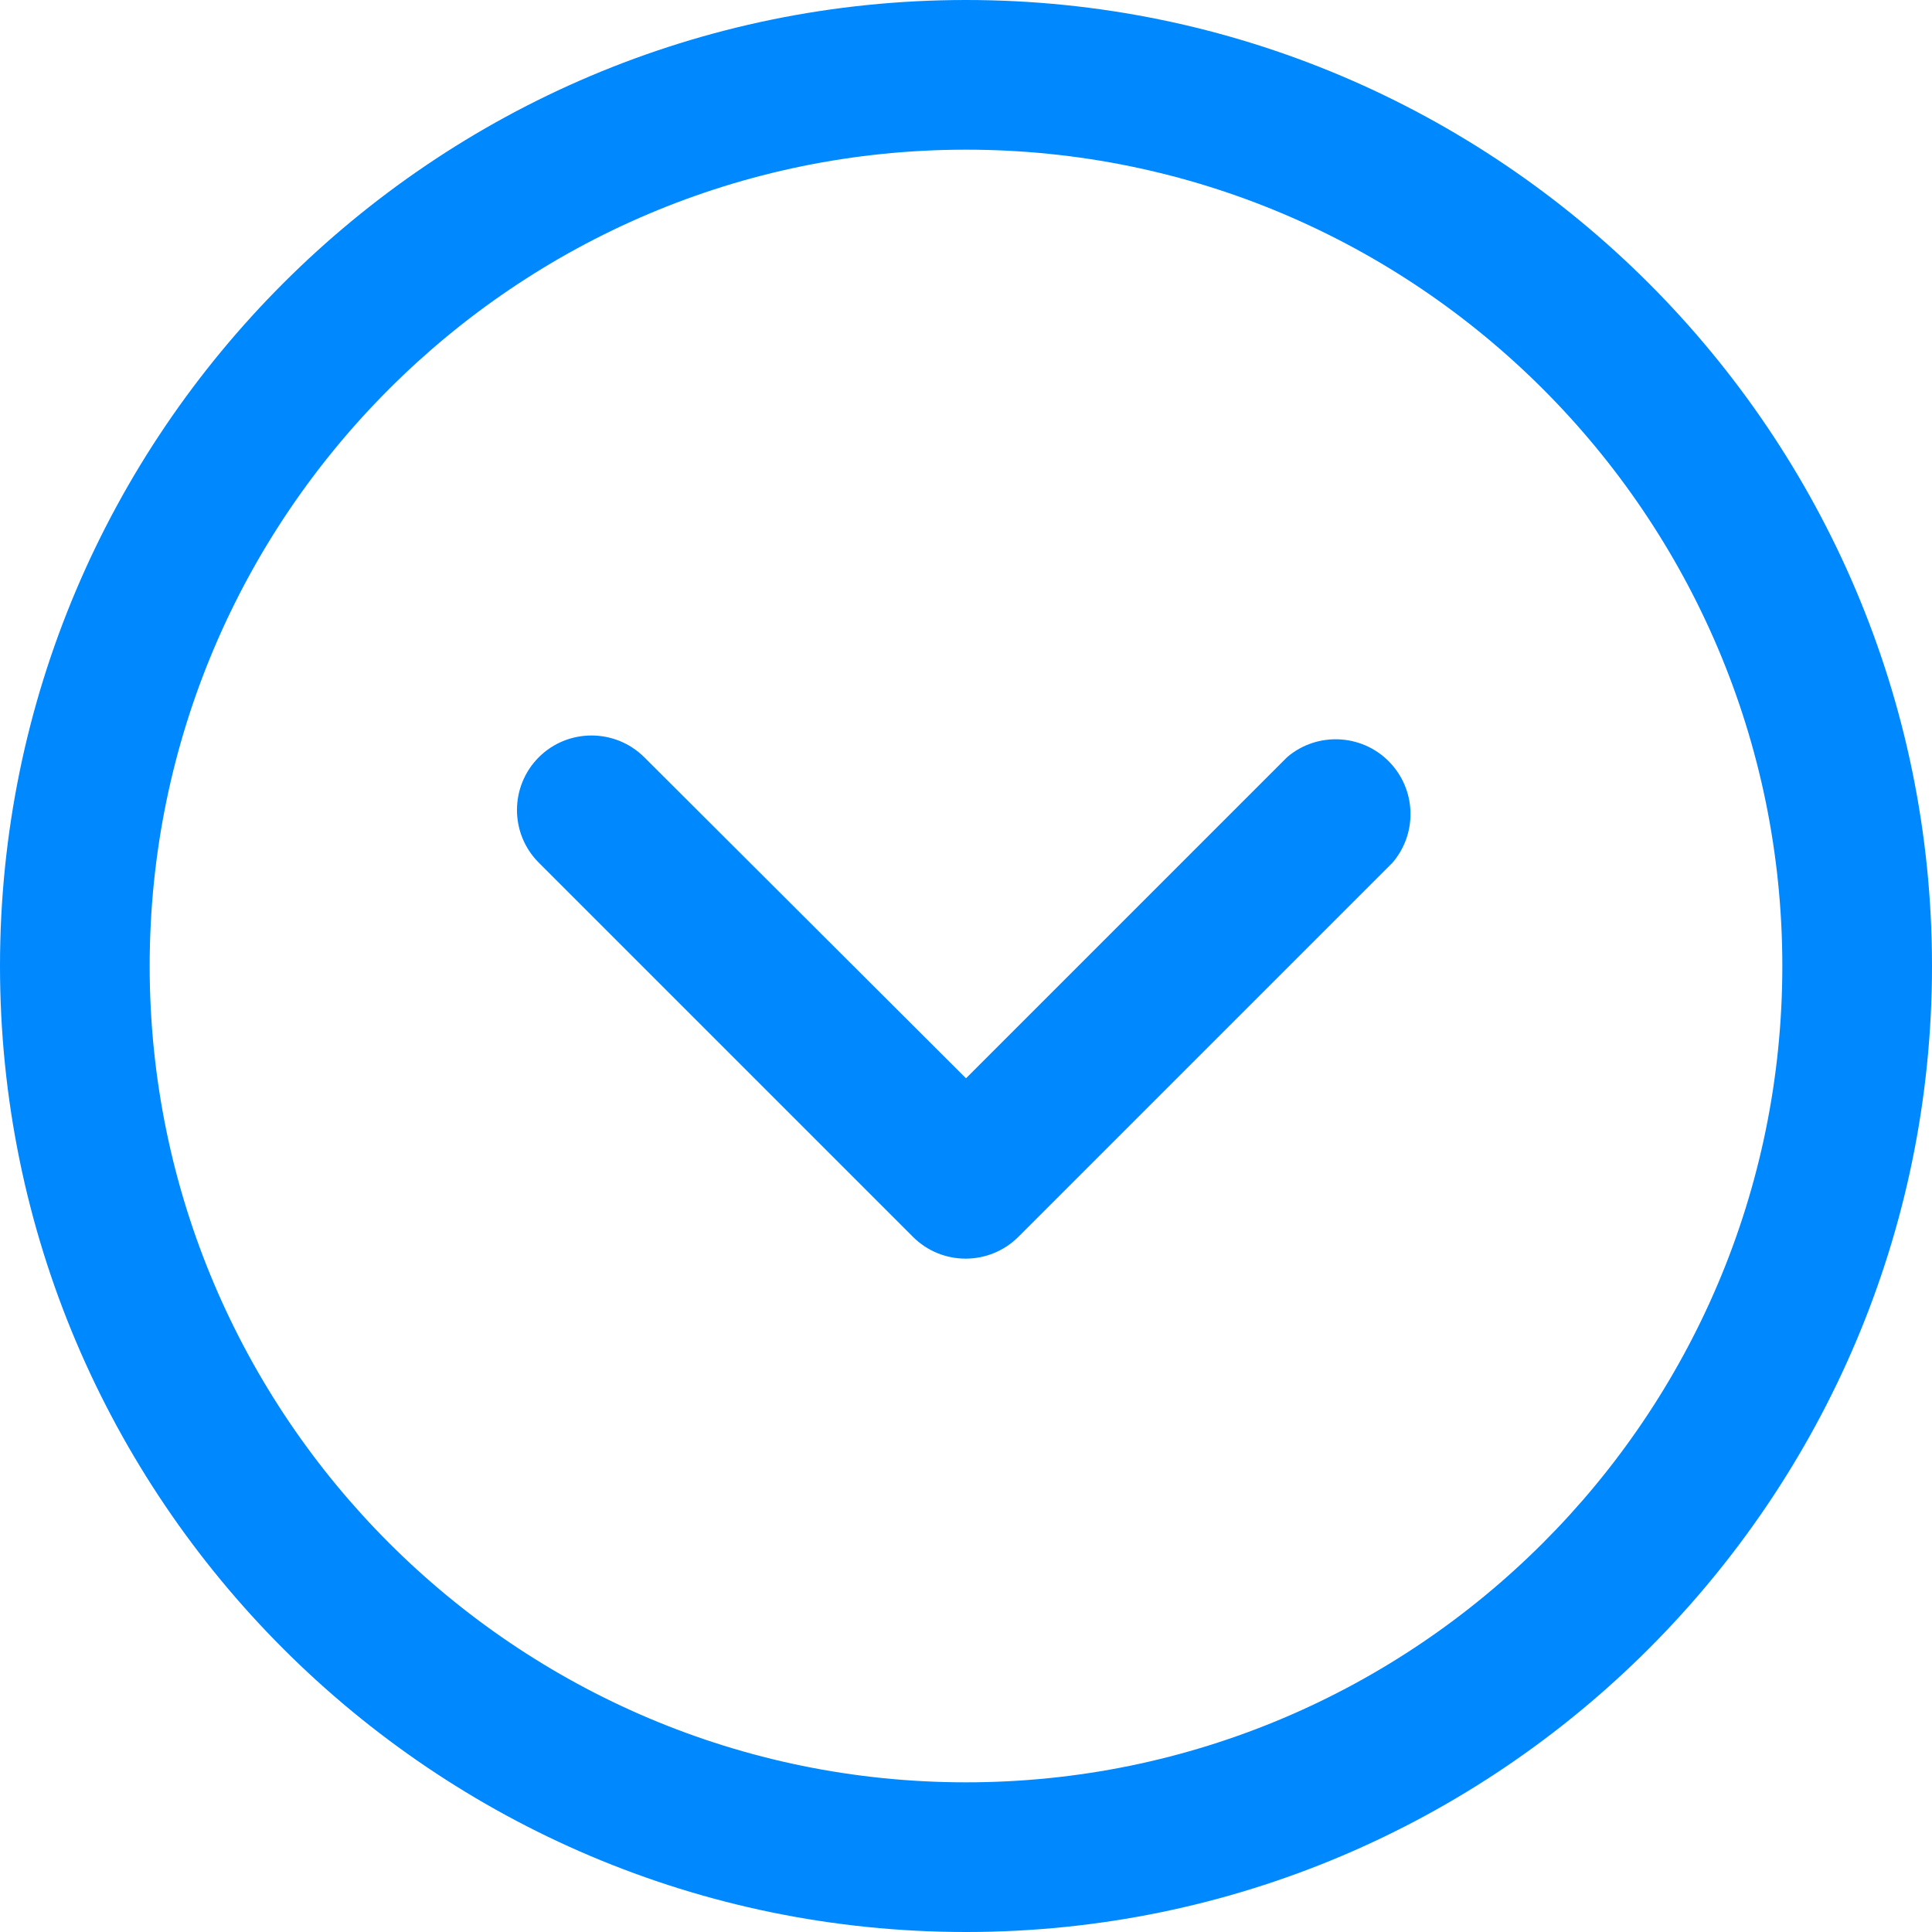
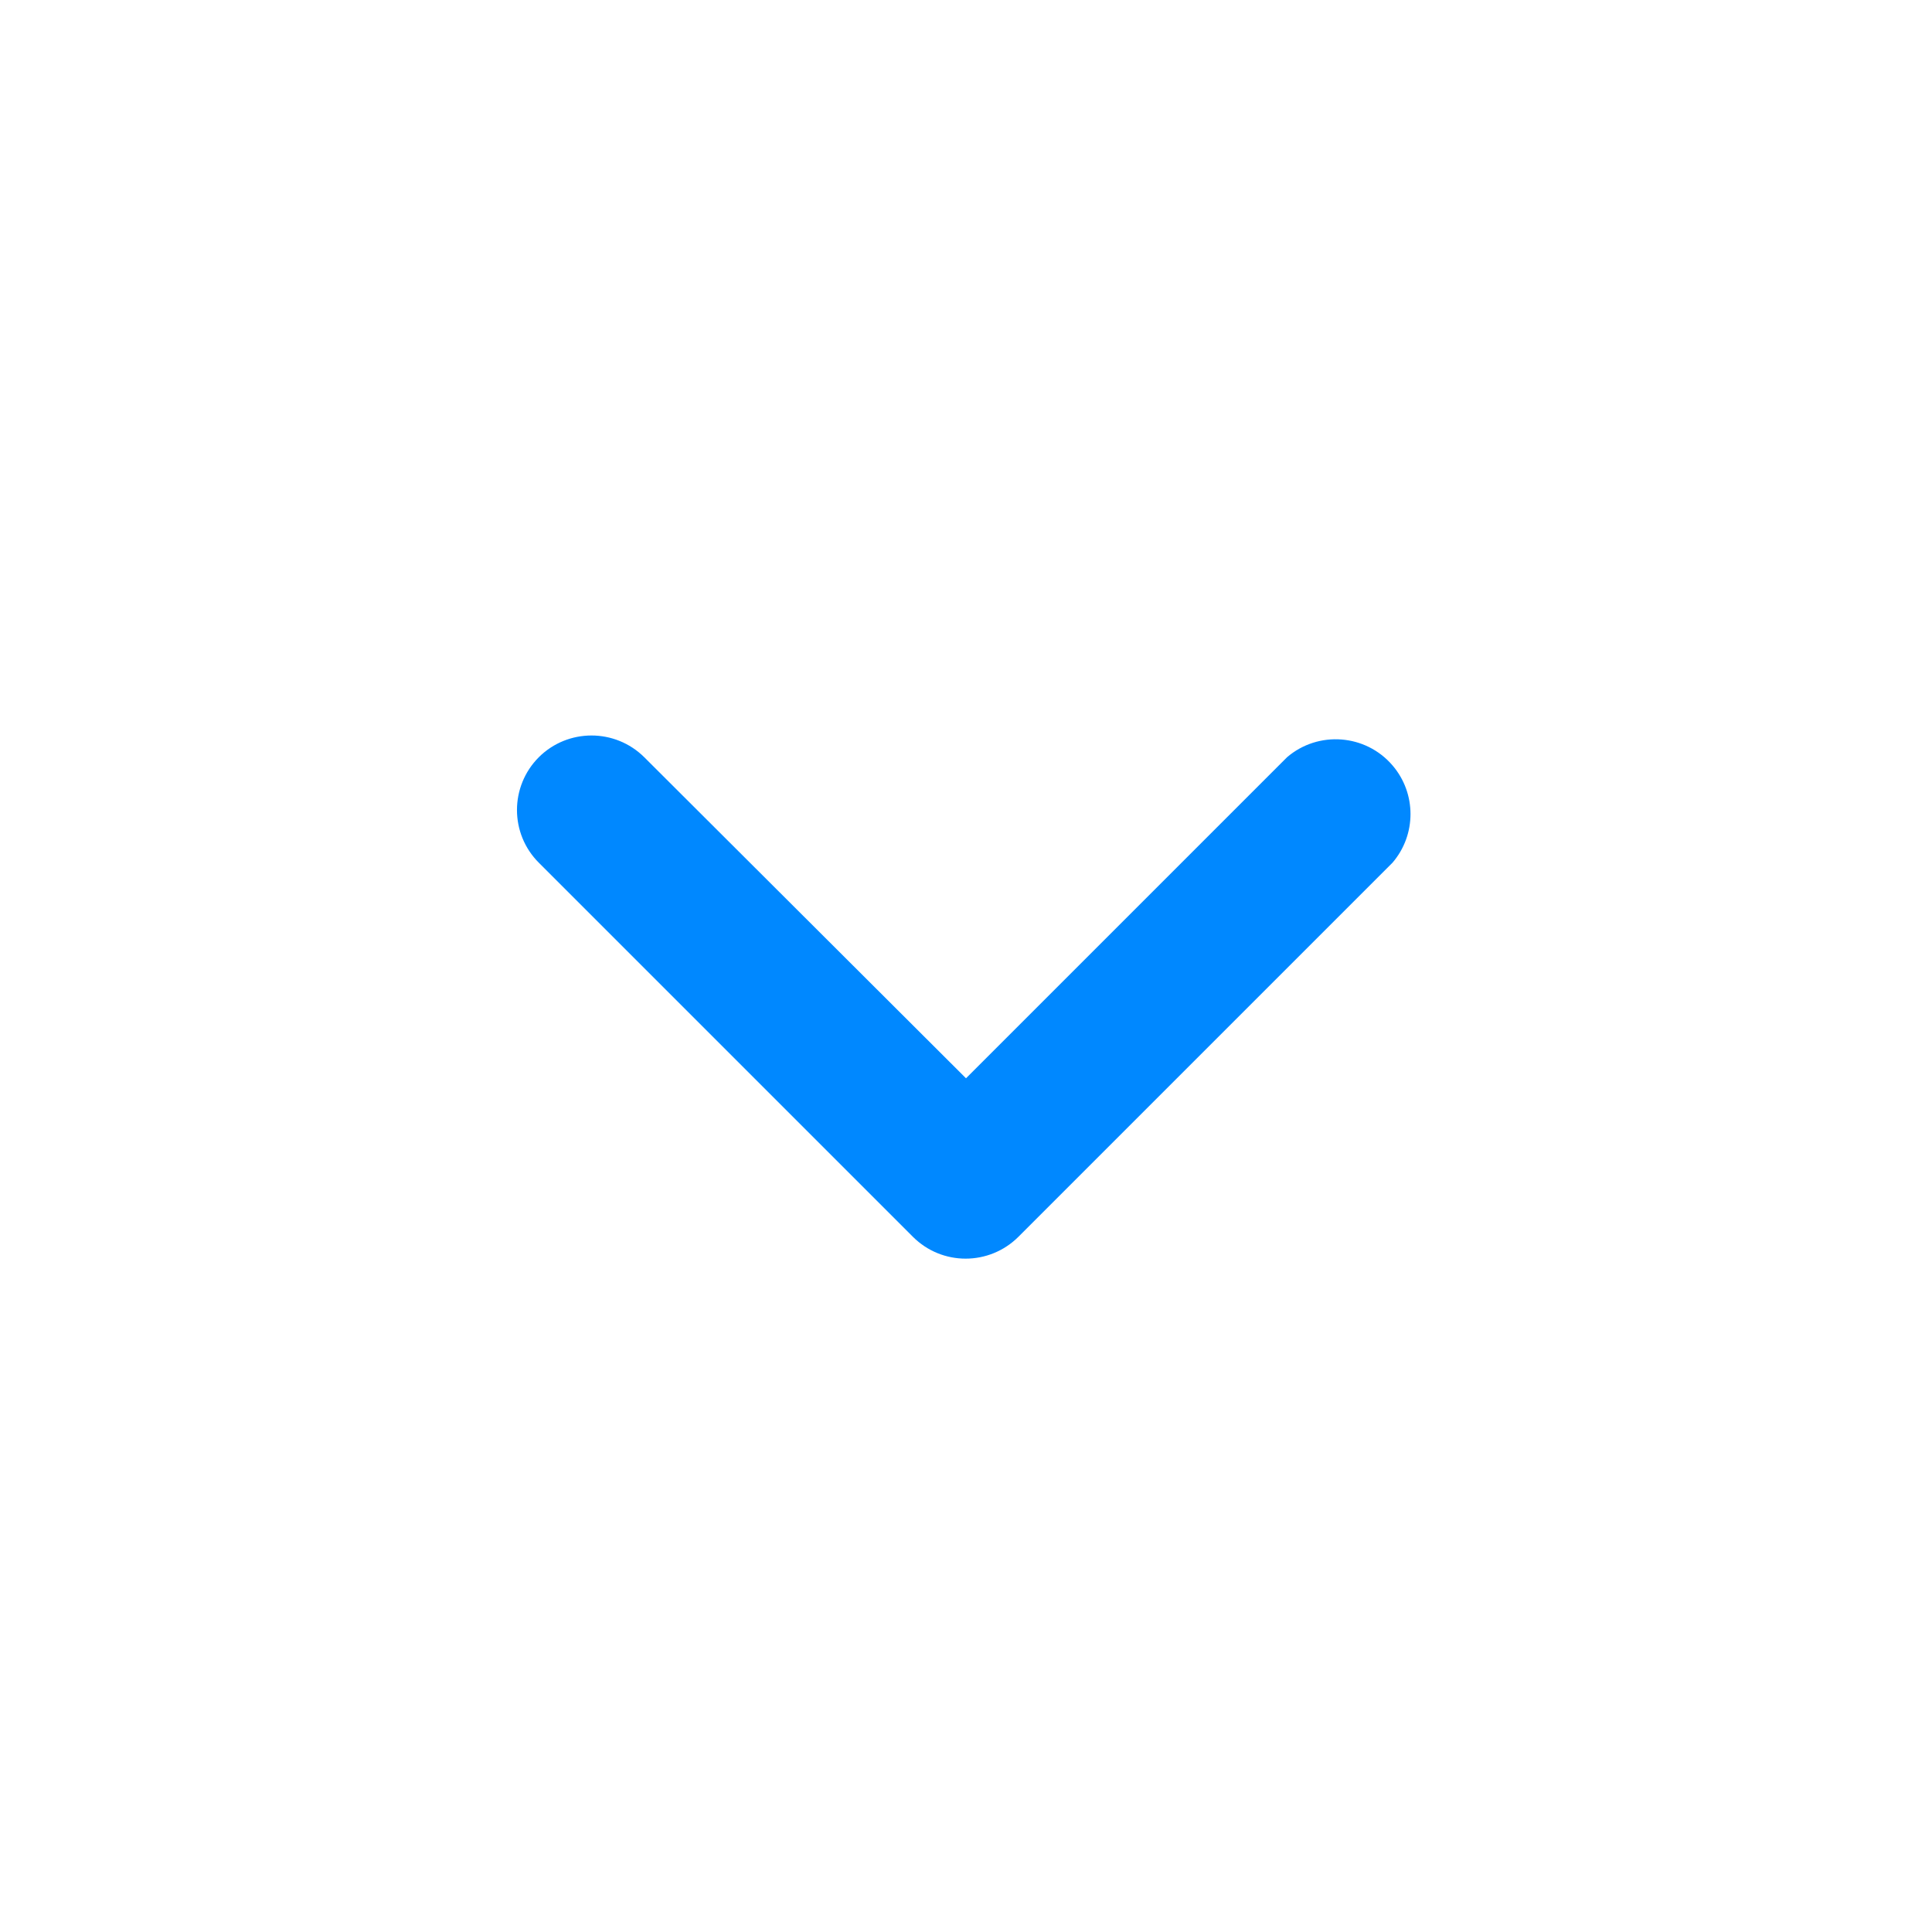
<svg xmlns="http://www.w3.org/2000/svg" width="17" height="17" viewBox="0 0 17 17" fill="none">
-   <path d="M8.5 17C13.187 17 17 13.187 17 8.5C17 3.813 13.187 4.09767e-07 8.5 0C3.813 -4.09767e-07 4.09709e-07 3.813 0 8.5C-4.09709e-07 13.187 3.813 17 8.5 17ZM8.5 1.317C12.46 1.317 15.683 4.539 15.683 8.5C15.683 12.461 12.46 15.683 8.5 15.683C4.539 15.683 1.317 12.461 1.317 8.5C1.317 4.539 4.54 1.317 8.5 1.317Z" fill="rgb(0, 136, 255)" />
  <path d="M4.741 7.591L8.033 10.883C8.289 11.139 8.704 11.139 8.961 10.883L12.253 7.591C12.464 7.345 12.464 6.981 12.253 6.735C12.017 6.459 11.6 6.427 11.325 6.663L8.5 9.488L5.669 6.663C5.412 6.408 4.997 6.408 4.741 6.663C4.485 6.92 4.485 7.335 4.741 7.591Z" fill="rgb(0, 136, 255)" />
</svg>